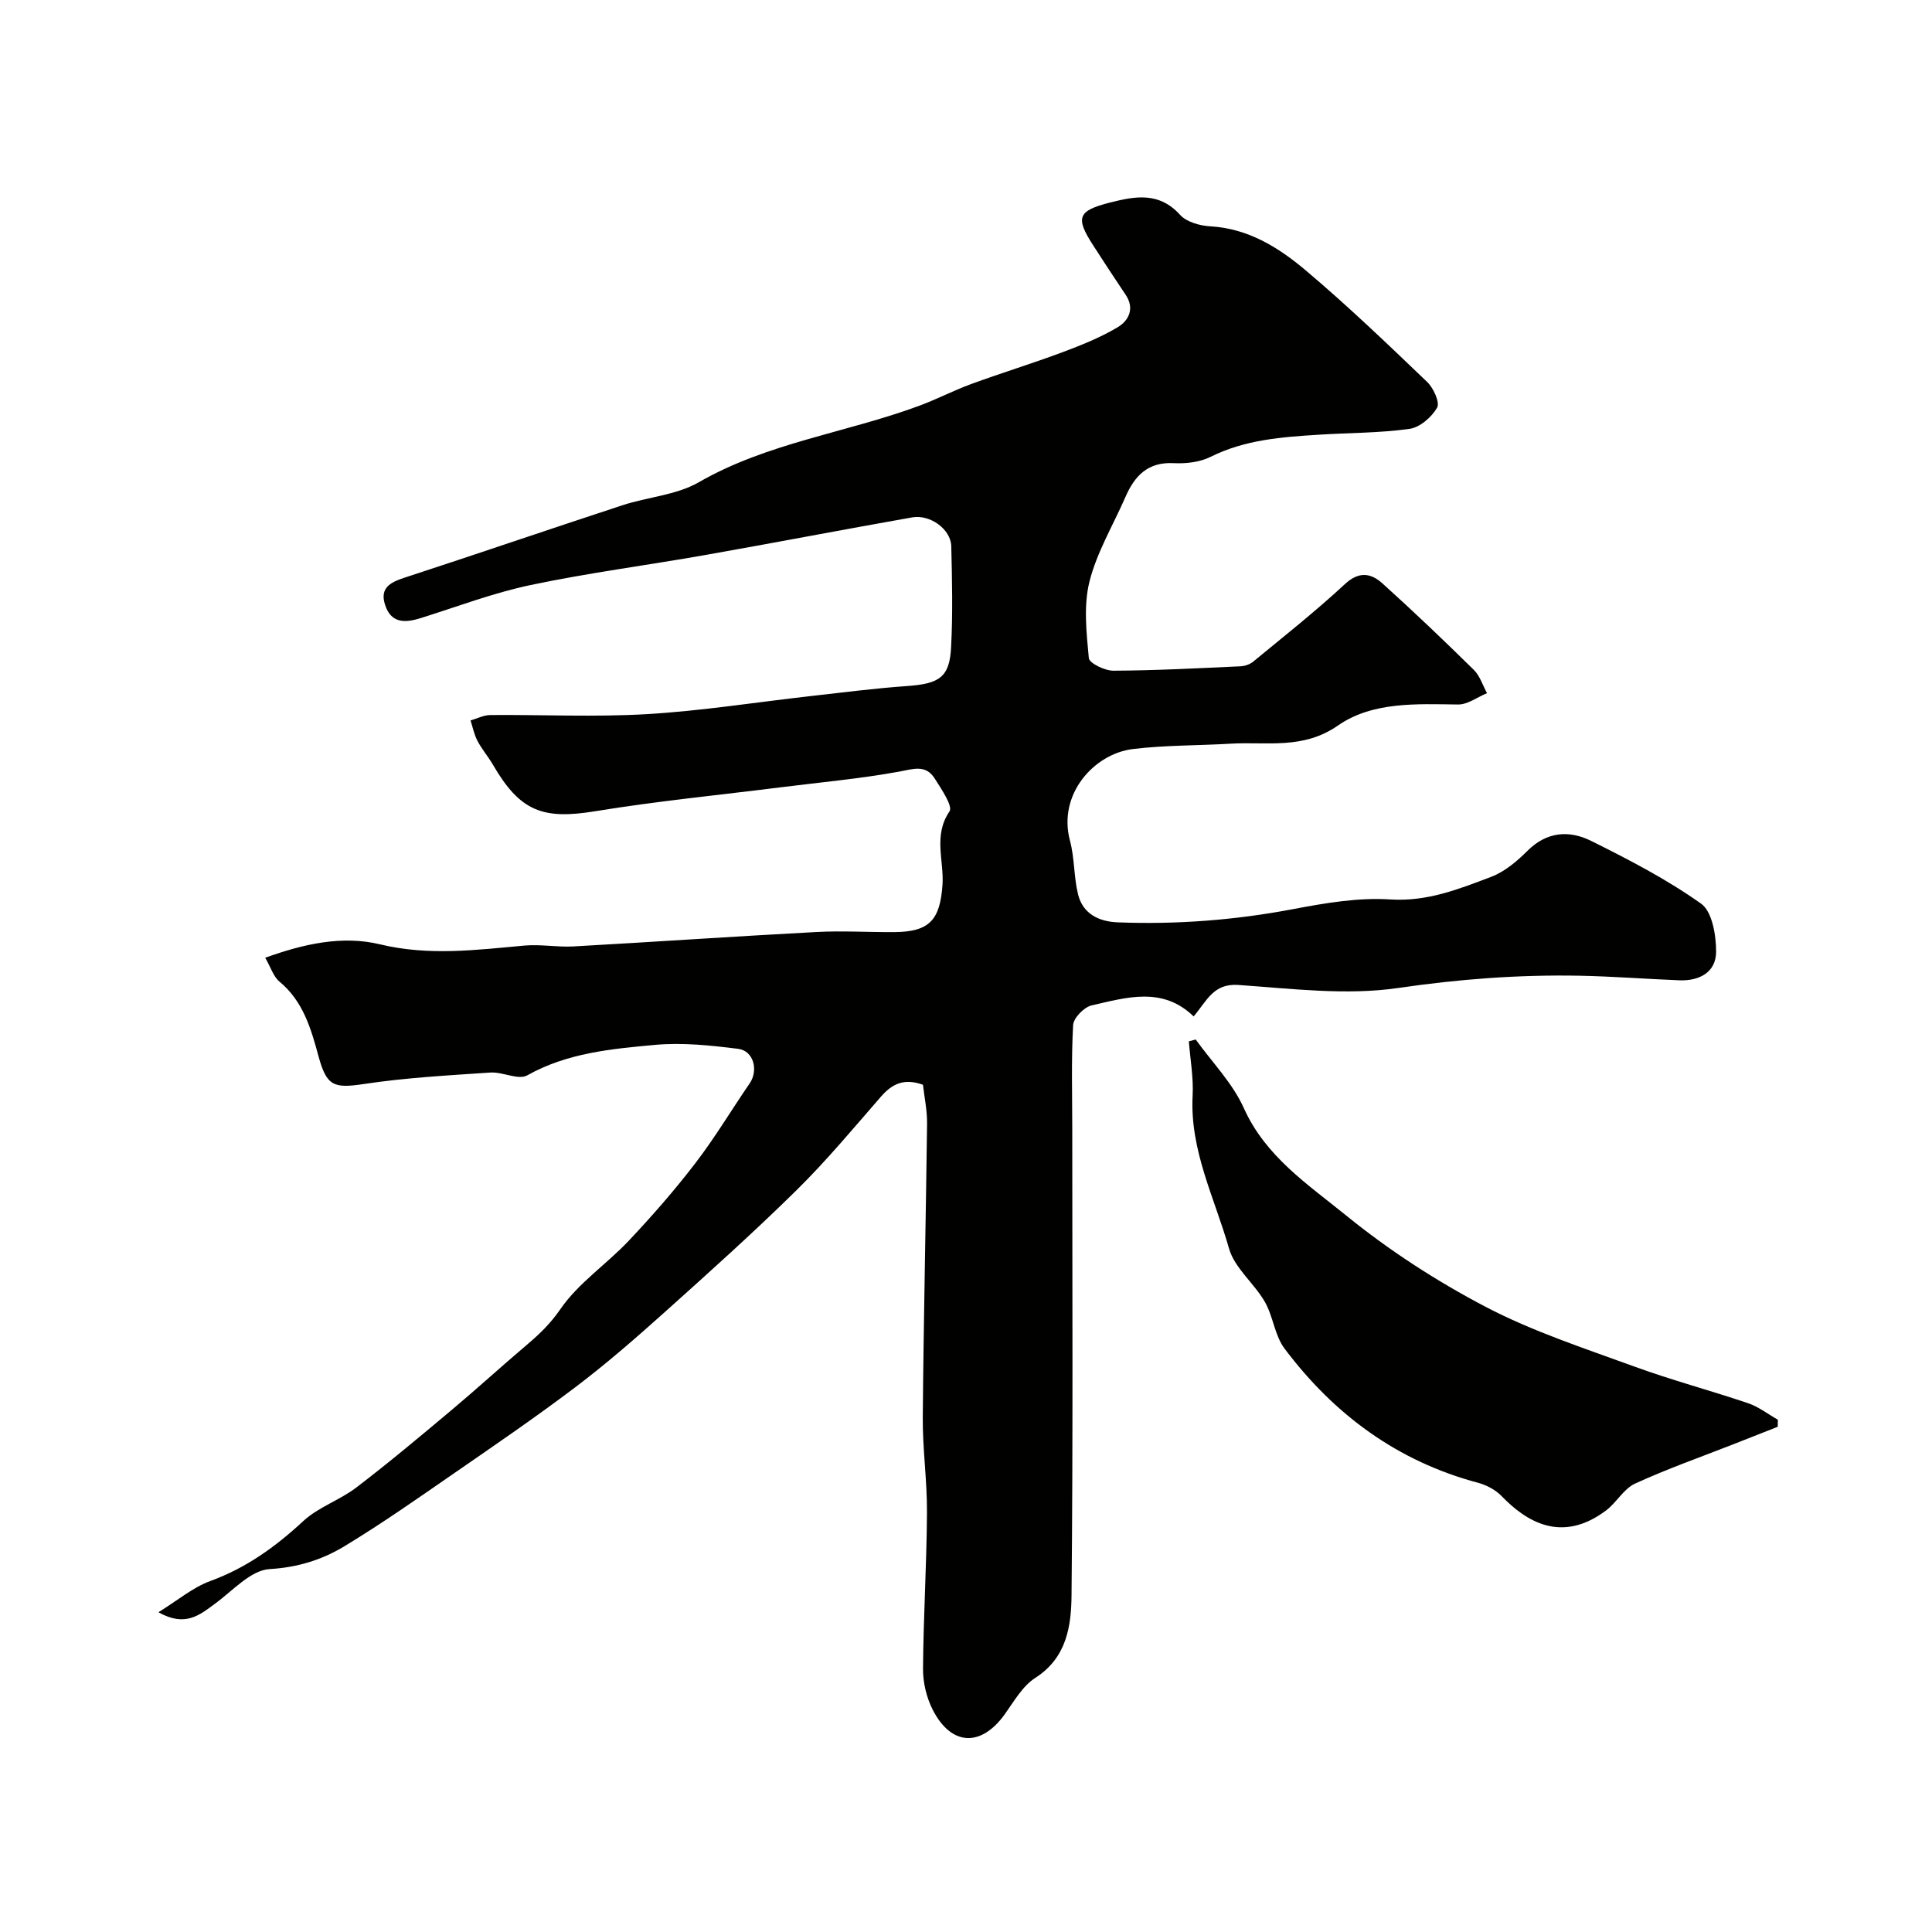
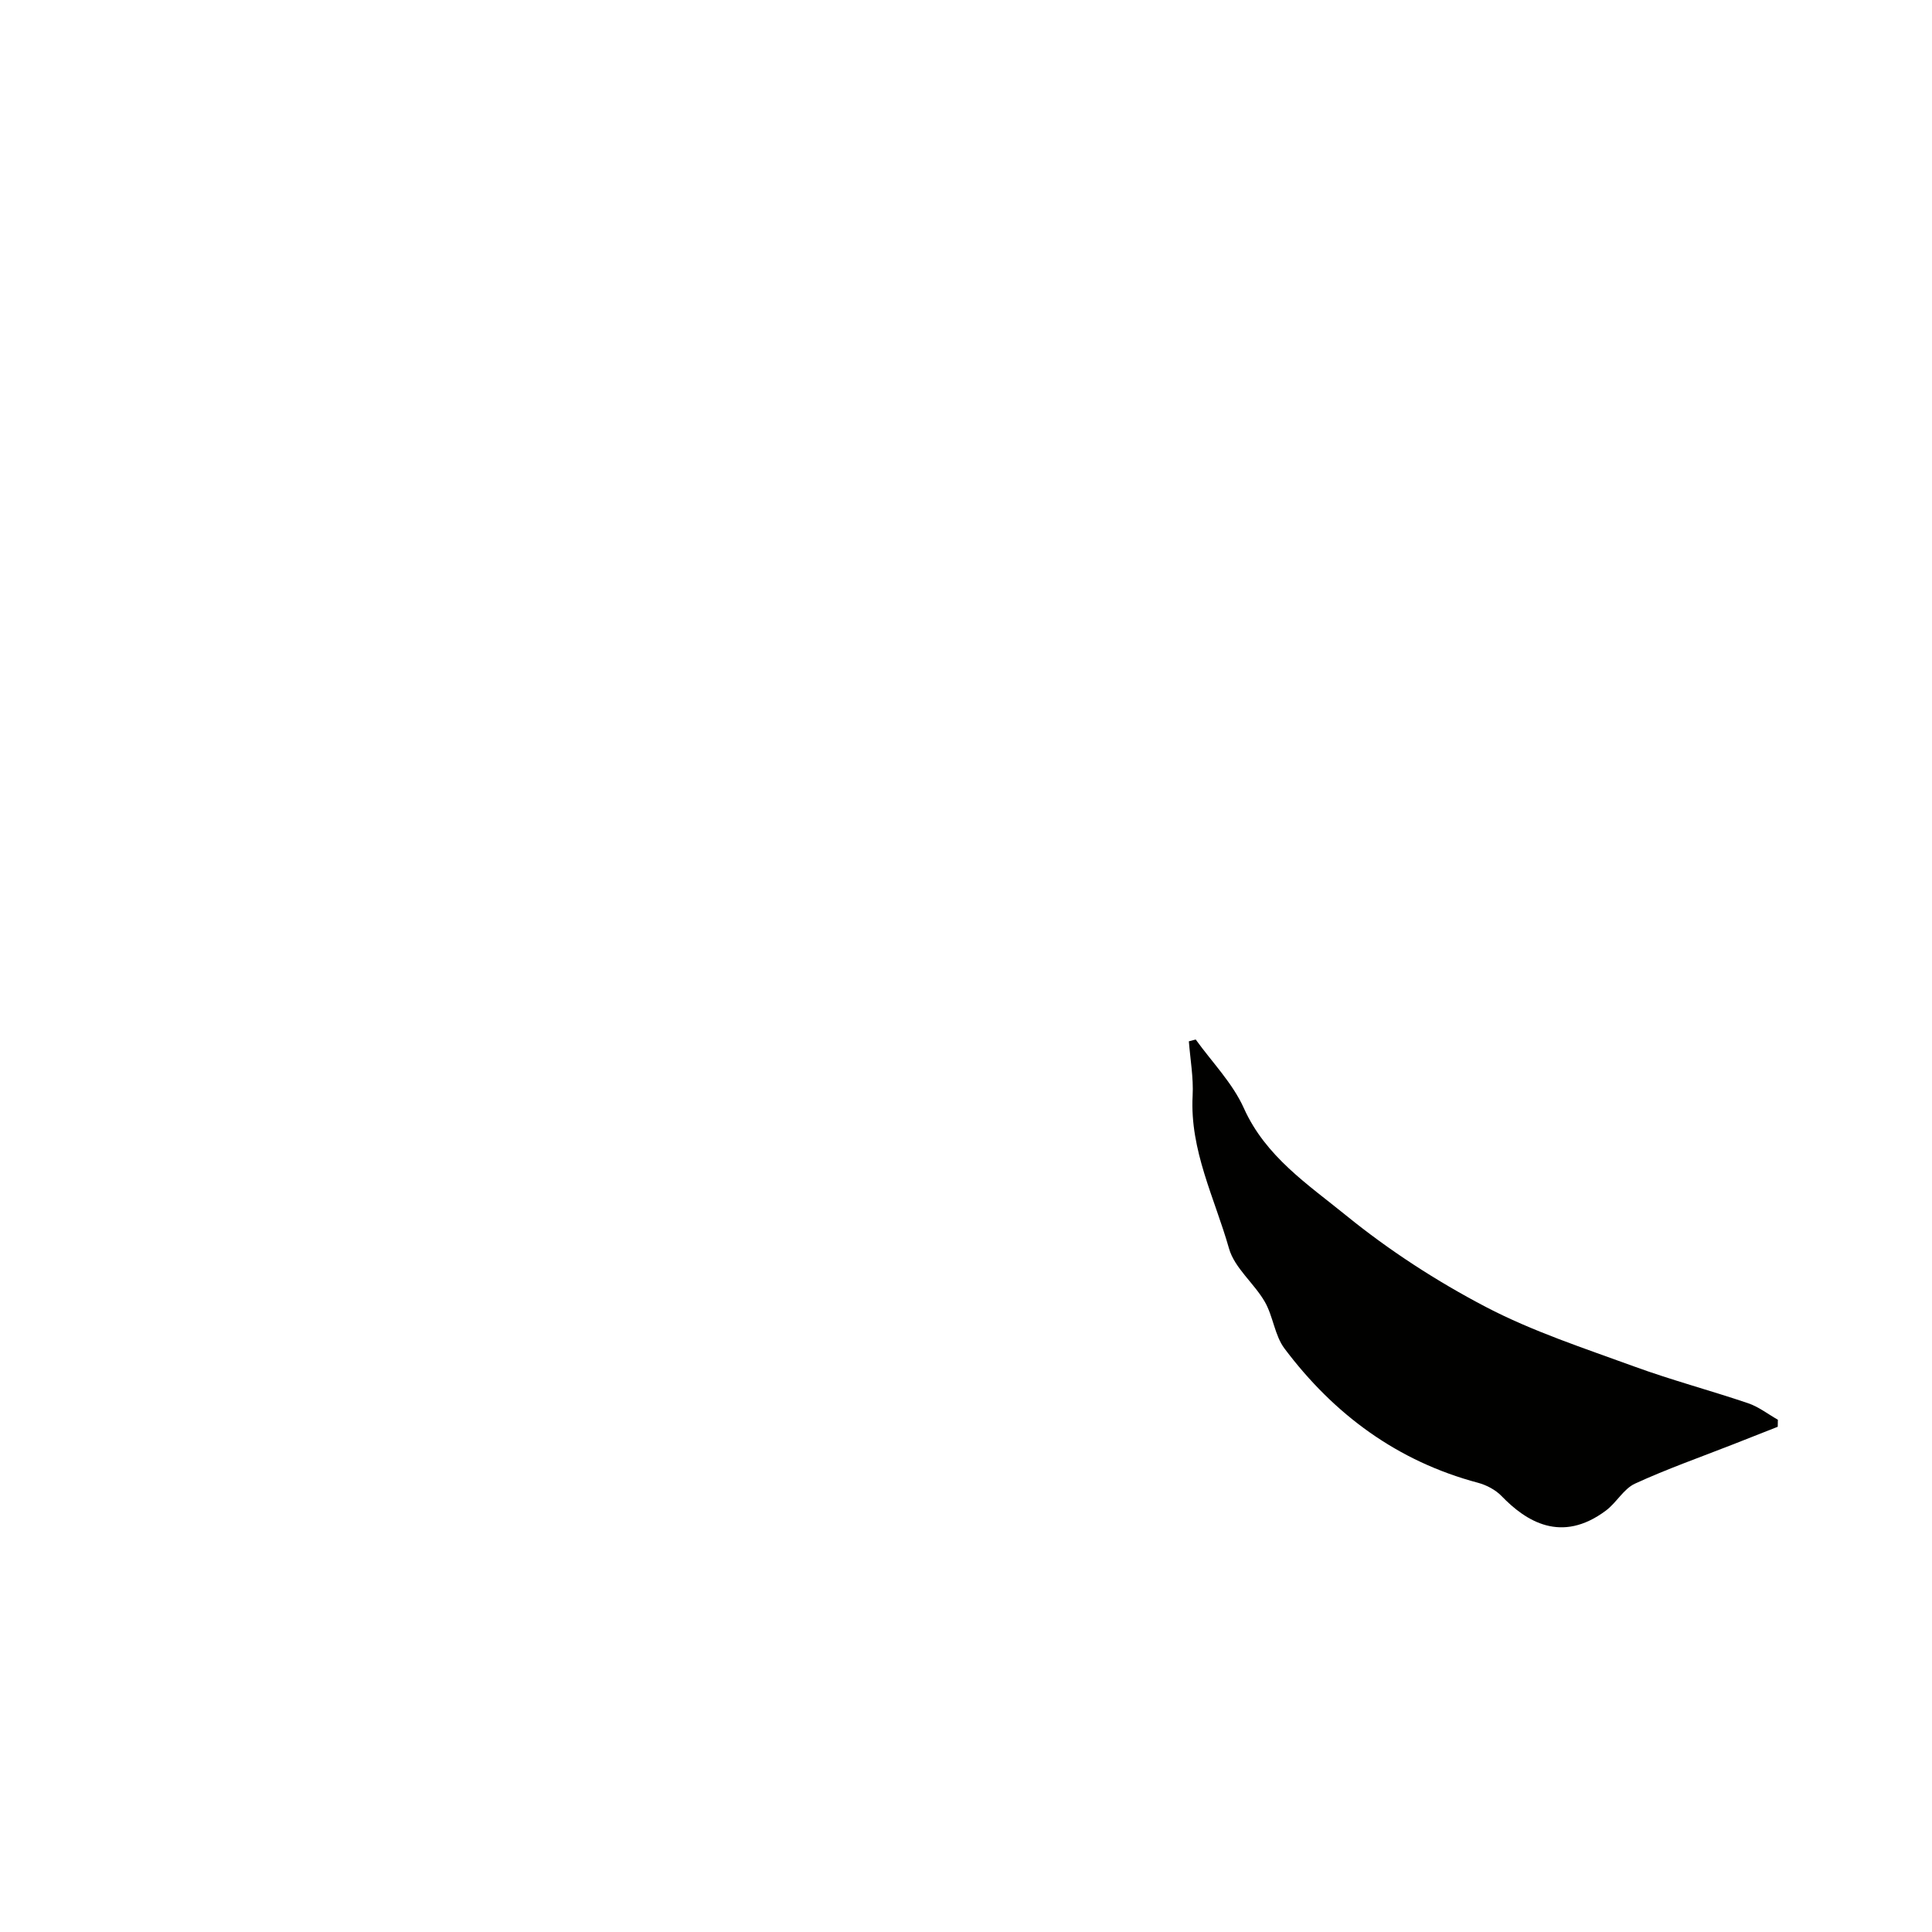
<svg xmlns="http://www.w3.org/2000/svg" enable-background="new 0 0 400 400" viewBox="0 0 400 400">
  <g fill="#010100">
-     <path d="m247.13 210.44c-6.43-6.25-13.89-3.93-21.13-2.28-1.56.36-3.73 2.59-3.82 4.06-.4 7.17-.18 14.37-.18 21.57 0 32.16.17 64.32-.15 96.48-.06 6.33-.97 12.93-7.48 17.1-2.63 1.68-4.41 4.83-6.31 7.5-4.91 6.88-11.1 6.67-14.96-.9-1.28-2.52-2.01-5.61-2-8.44.08-10.77.75-21.53.82-32.3.05-6.6-.92-13.2-.87-19.8.17-20.27.64-40.53.89-60.8.03-2.73-.56-5.46-.85-8.04-3.91-1.42-6.39-.19-8.69 2.45-5.74 6.59-11.35 13.34-17.57 19.46-8.84 8.7-18.09 16.99-27.32 25.27-5.92 5.3-11.93 10.54-18.25 15.33-8.19 6.2-16.68 12.01-25.14 17.85-7.5 5.18-14.98 10.44-22.77 15.16-4.64 2.81-9.67 4.41-15.52 4.75-3.92.23-7.67 4.51-11.34 7.19-3.16 2.31-6.12 4.89-11.69 1.75 4-2.47 7.12-5.14 10.73-6.46 7.43-2.71 13.51-7.09 19.25-12.41 3.13-2.9 7.57-4.34 11.01-6.97 6.77-5.17 13.31-10.66 19.84-16.14 5.22-4.38 10.25-8.99 15.46-13.4 2.61-2.21 4.88-4.39 6.94-7.39 3.72-5.4 9.55-9.28 14.14-14.14 4.83-5.12 9.49-10.45 13.77-16.03 4.06-5.29 7.5-11.06 11.28-16.57 1.84-2.69.82-6.74-2.39-7.14-5.69-.71-11.53-1.34-17.2-.82-9.04.83-18.17 1.65-26.47 6.31-1.85 1.04-5.1-.76-7.65-.58-8.73.59-17.5 1.06-26.14 2.37-6.31.95-7.74.44-9.44-5.79-1.54-5.68-3.17-11.35-8.06-15.4-1.27-1.05-1.82-2.98-2.96-4.95 7.96-2.87 15.92-4.66 23.75-2.78 10.1 2.44 19.93 1.17 29.92.26 3.34-.3 6.76.36 10.12.18 16.8-.94 33.59-2.1 50.39-2.99 5.38-.29 10.79.07 16.18.02 7.25-.07 9.35-2.62 9.86-9.74.36-5.01-1.97-10.23 1.45-15.24.75-1.09-1.69-4.65-3.06-6.82-1.87-2.97-4.48-1.95-7.44-1.41-8.04 1.46-16.21 2.2-24.34 3.22-12.83 1.62-25.72 2.87-38.47 4.96-10.9 1.79-15.6.05-21.23-9.65-.98-1.68-2.28-3.18-3.18-4.9-.69-1.31-.98-2.82-1.44-4.24 1.36-.39 2.72-1.11 4.09-1.12 10.83-.09 21.69.45 32.49-.19 11.27-.67 22.47-2.45 33.71-3.72 6.69-.75 13.36-1.62 20.07-2.09 6.69-.47 8.81-1.81 9.13-7.97.37-6.98.21-14 .04-20.99-.09-3.49-4.36-6.62-8.1-5.96-14.27 2.52-28.51 5.26-42.78 7.78-12.06 2.13-24.22 3.7-36.19 6.22-7.7 1.62-15.14 4.45-22.67 6.82-3.27 1.03-6.22 1.22-7.49-2.73-1.14-3.54 1.14-4.66 4.1-5.63 15.04-4.91 30-10.04 45.04-14.97 5.23-1.72 11.15-2.09 15.79-4.75 14.3-8.23 30.61-10.26 45.72-15.87 3.62-1.34 7.07-3.15 10.7-4.48 6.25-2.29 12.62-4.24 18.86-6.57 3.93-1.47 7.89-3.05 11.47-5.19 2.27-1.35 3.59-3.85 1.64-6.74-2.28-3.38-4.5-6.79-6.71-10.21-3.76-5.81-3.16-7.18 3.51-8.87 5.24-1.33 10.15-2.23 14.49 2.56 1.35 1.49 4.11 2.25 6.28 2.37 7.82.45 14.09 4.37 19.68 9.08 8.72 7.35 16.96 15.26 25.2 23.15 1.3 1.25 2.66 4.24 2.05 5.31-1.13 1.97-3.57 4.09-5.71 4.39-6.19.87-12.51.81-18.77 1.21-7.67.48-15.3 1.03-22.41 4.58-2.23 1.11-5.11 1.44-7.64 1.31-5.37-.28-8.1 2.63-10.01 7.03-2.54 5.82-5.92 11.43-7.44 17.5-1.25 5-.62 10.58-.13 15.83.1 1.06 3.32 2.62 5.09 2.61 8.77-.04 17.53-.51 26.3-.91.91-.04 1.96-.4 2.65-.97 6.39-5.27 12.91-10.41 18.97-16.04 2.96-2.75 5.43-2.26 7.78-.15 6.45 5.81 12.73 11.81 18.92 17.9 1.27 1.25 1.84 3.2 2.73 4.82-2 .83-4.02 2.38-6.01 2.35-8.62-.11-17.7-.61-24.85 4.35-7.25 5.03-14.7 3.32-22.2 3.76-6.75.4-13.56.3-20.26 1.11-8.01.98-15.61 9.33-13.02 18.99.96 3.59.78 7.48 1.67 11.1 1 4.02 4.27 5.63 8.19 5.79 12.24.48 24.35-.46 36.41-2.75 6.59-1.25 13.43-2.42 20.05-1.99 7.65.49 14.2-2.15 20.88-4.68 2.8-1.06 5.35-3.23 7.52-5.39 4.01-4.01 8.66-4.29 13.16-2.06 7.83 3.89 15.68 7.96 22.78 13 2.31 1.64 3.12 6.56 3.11 9.97-.01 4.22-3.45 6.06-7.59 5.9-6.94-.27-13.87-.82-20.8-.95-12.54-.23-24.92.71-37.41 2.54-10.81 1.58-22.14.13-33.2-.63-5.08-.32-6.41 3.26-9.17 6.52z" />
    <path d="m368.06 295.4c-3.09 1.22-6.18 2.43-9.27 3.65-6.78 2.66-13.67 5.08-20.28 8.12-2.37 1.09-3.84 3.96-6.04 5.59-9.22 6.88-16.54 2.21-21.6-3.03-1.24-1.28-3.1-2.26-4.84-2.73-16.72-4.45-29.83-14.15-40.08-27.79-2.04-2.71-2.35-6.66-4.08-9.68-2.22-3.85-6.27-7-7.42-11.05-2.95-10.39-8.13-20.31-7.53-31.61.2-3.74-.49-7.52-.78-11.28.47-.12.95-.25 1.42-.37 3.39 4.71 7.64 9.03 9.97 14.22 4.5 10.02 13.27 15.79 21.12 22.17 8.92 7.25 18.77 13.64 28.96 18.97 9.74 5.09 20.36 8.55 30.74 12.34 7.75 2.83 15.75 4.95 23.57 7.6 2.19.74 4.12 2.26 6.17 3.42-.01.49-.02.97-.03 1.46z" />
  </g>
</svg>